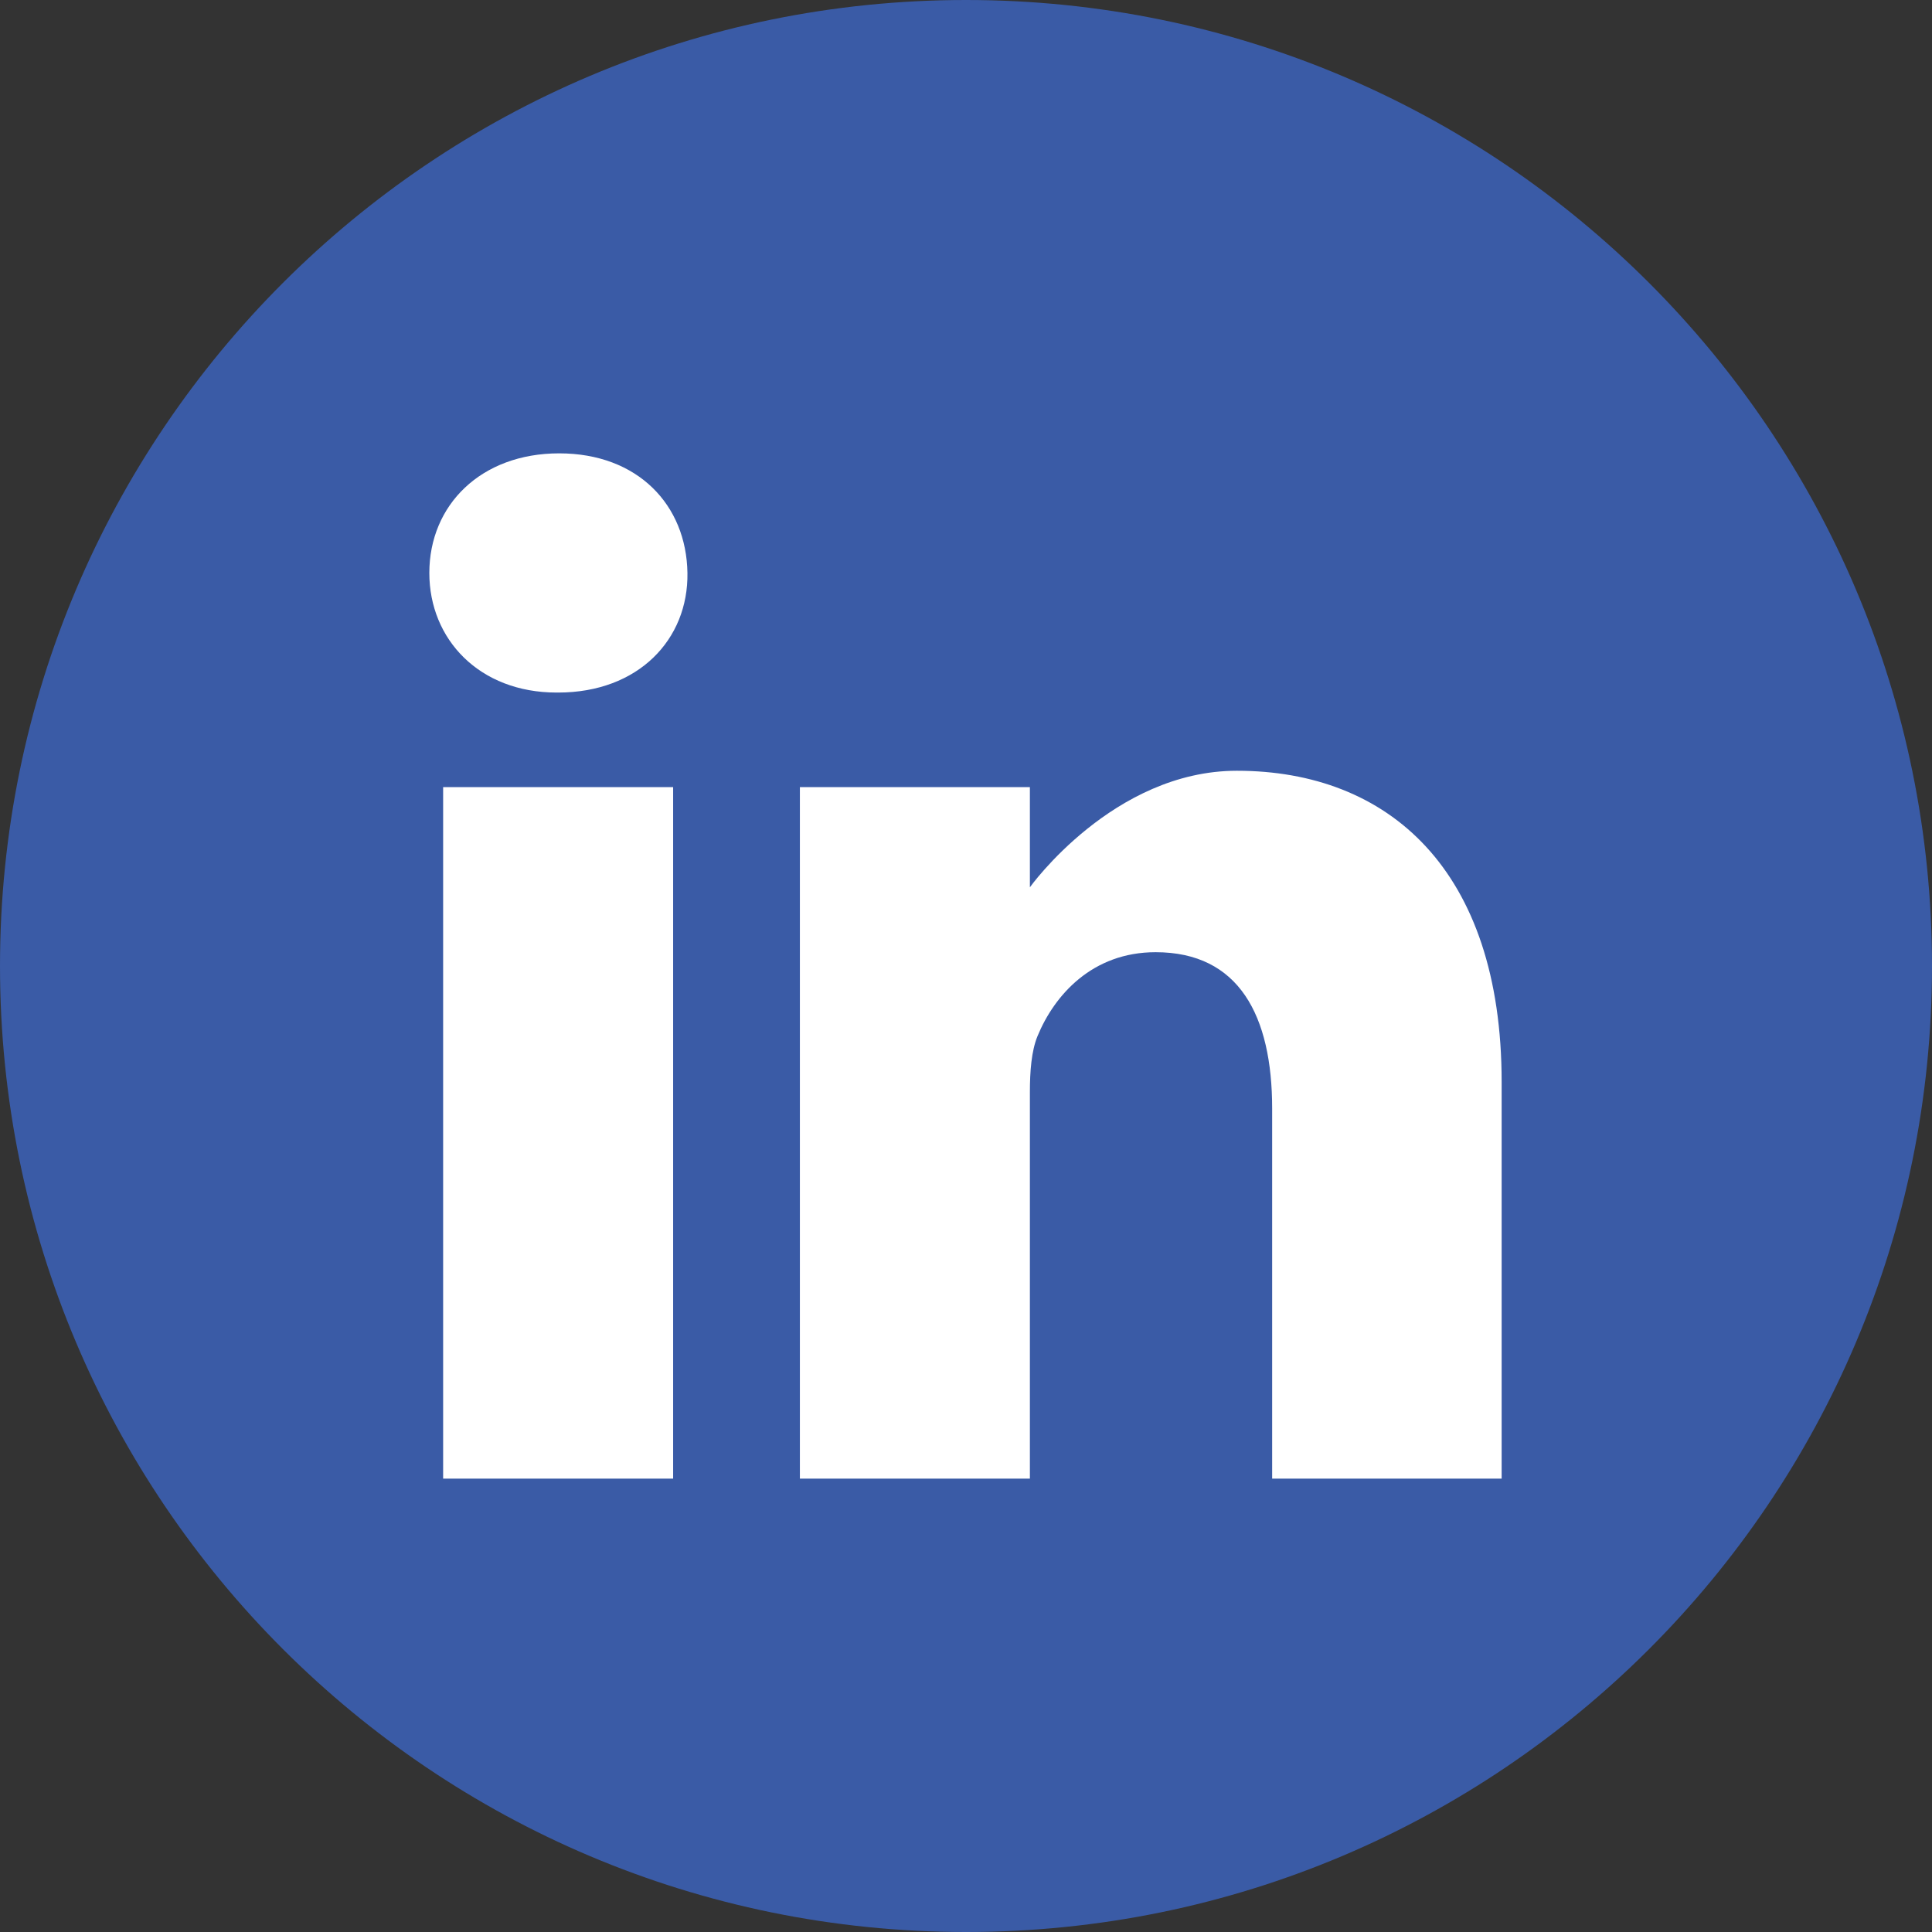
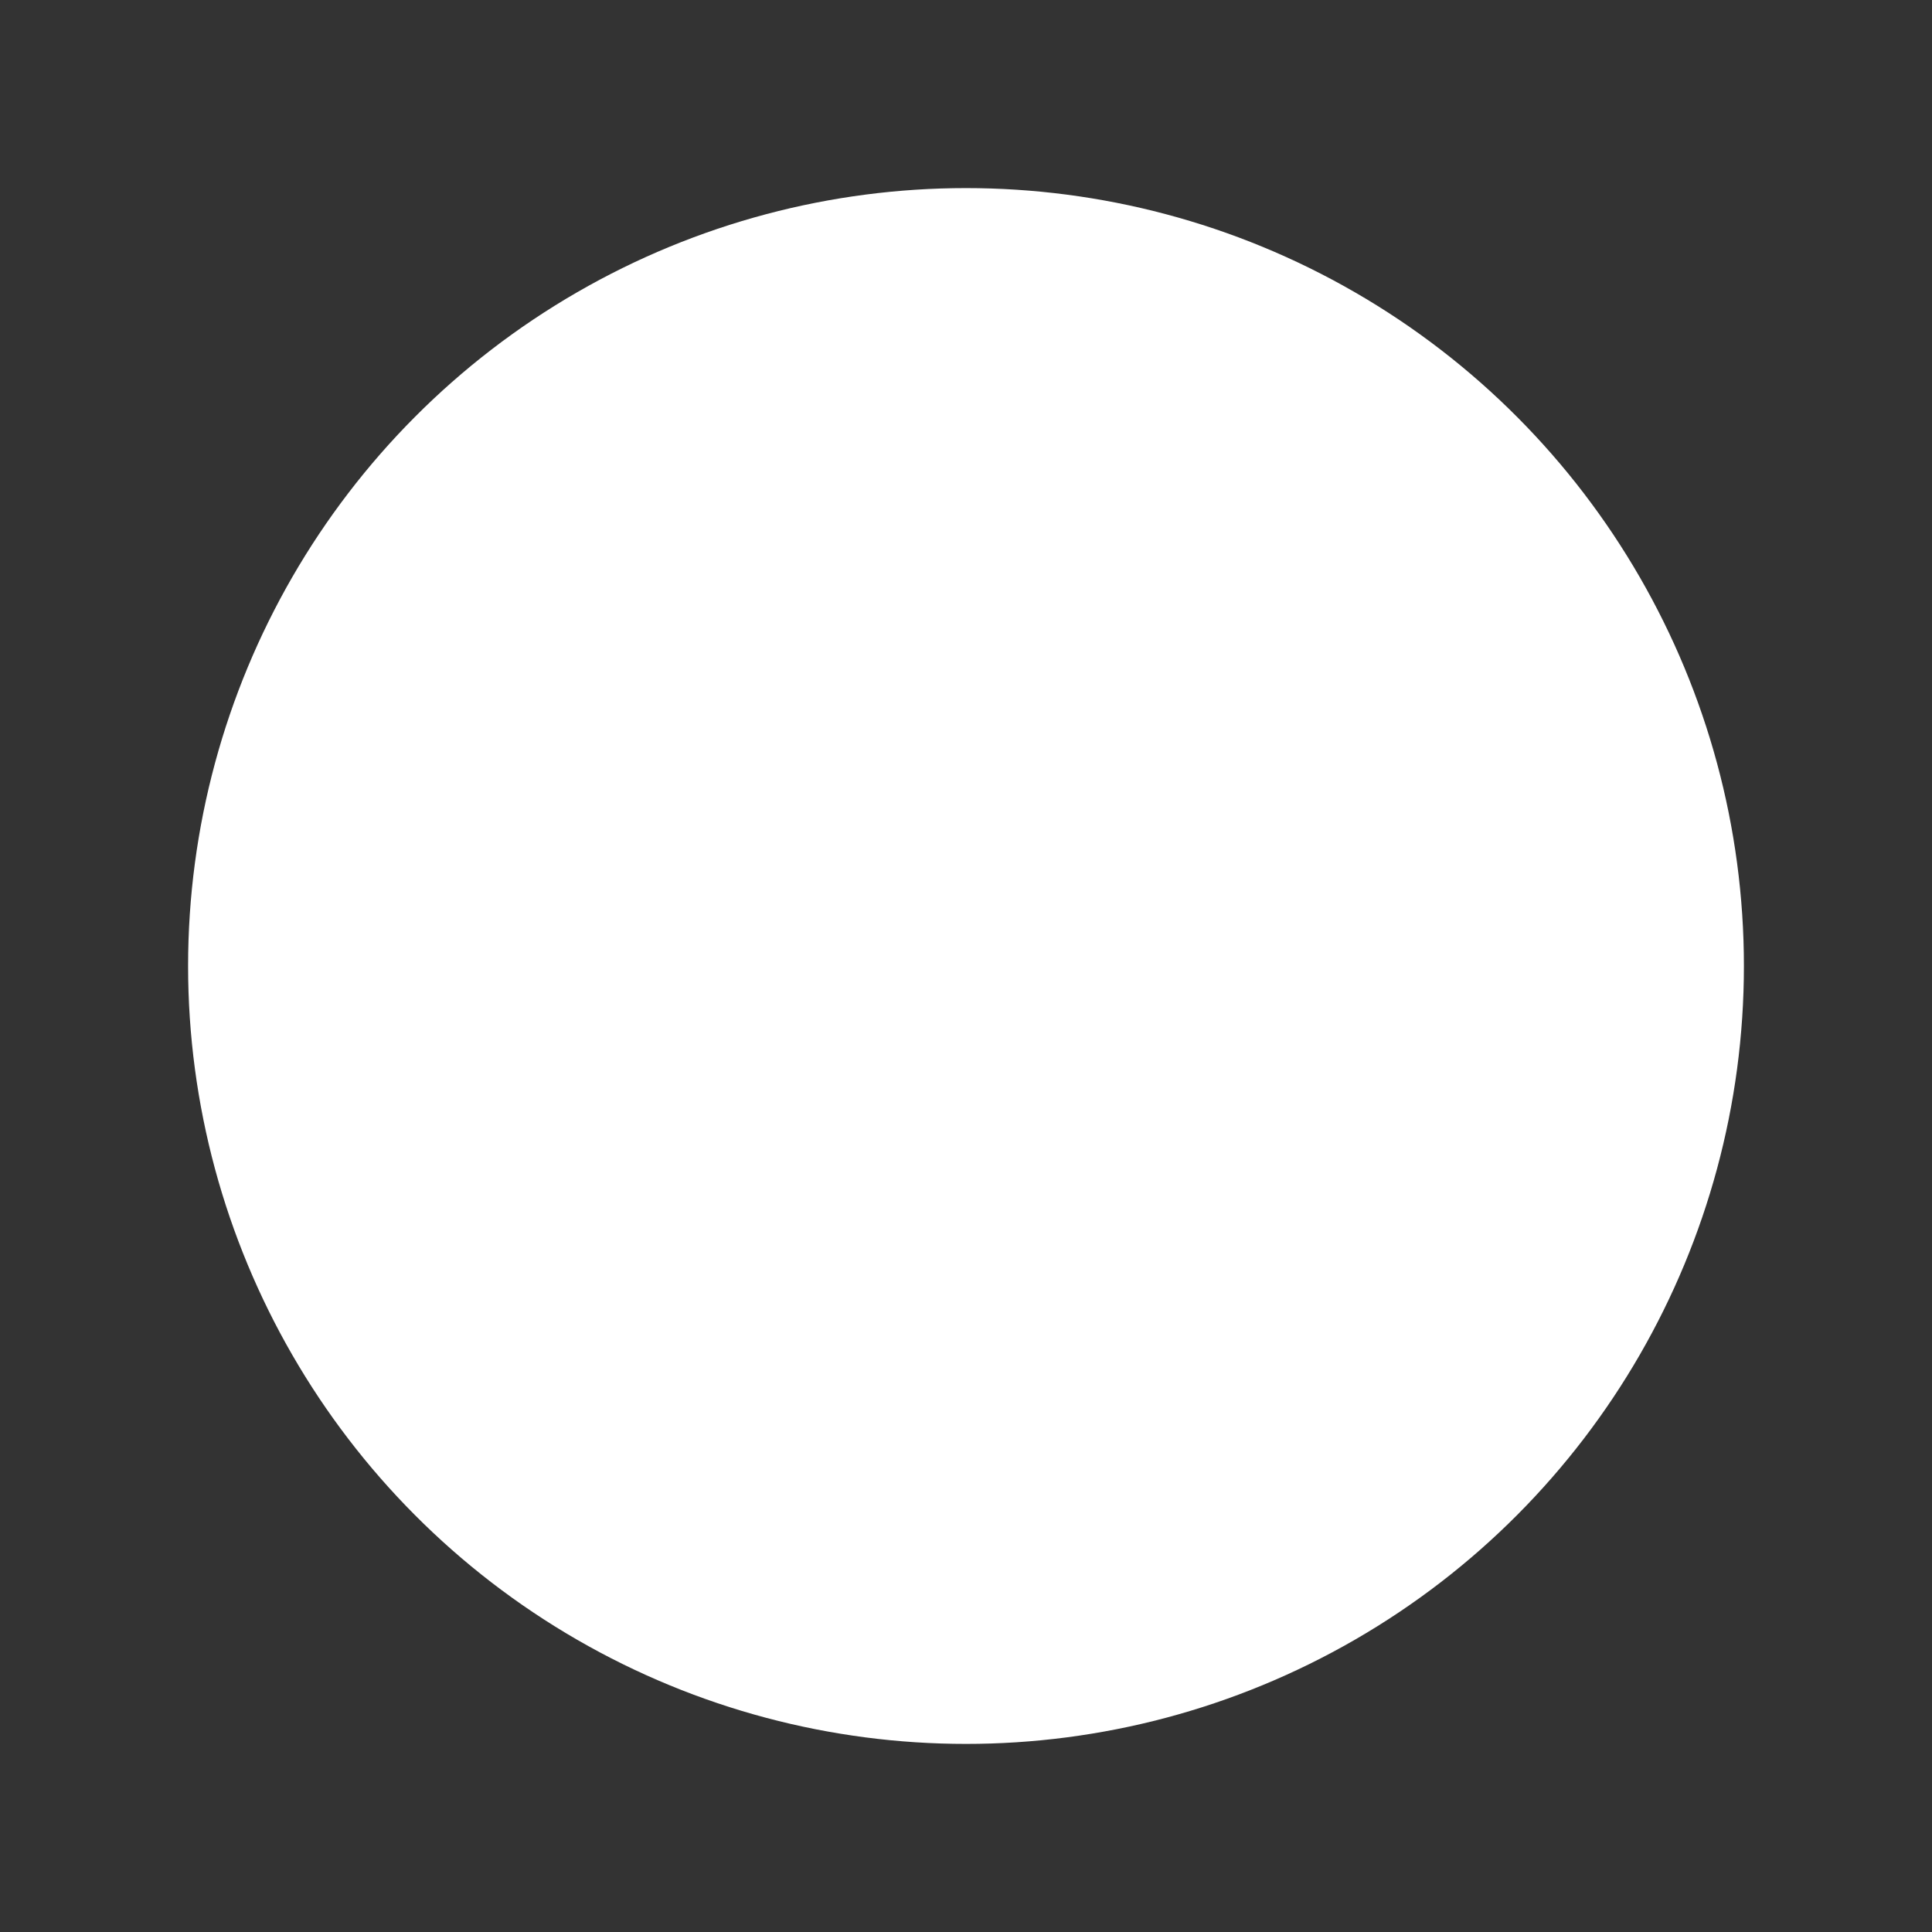
<svg xmlns="http://www.w3.org/2000/svg" version="1.1" id="Layer_1" x="0px" y="0px" viewBox="0 0 378 378" style="enable-background:new 0 0 378 378;" xml:space="preserve">
  <rect x="0" y="0" width="378" height="378" fill="#333333" stroke="none" />
  <style type="text/css">
	.st0{fill:#ffffff;}
	.st1{fill:#3A5BA6;}
</style>
  <circle class="st0" cx="189" cy="189" r="152.2" />
-   <path class="st1" d="M189,0C84.6,0,0,84.6,0,189s84.6,189,189,189s189-84.6,189-189S293.4,0,189,0z M131.7,289.3h-45V154h45V289.3z   M109.2,135.5h-0.3c-15.1,0-24.9-10.4-24.9-23.4c0-13.3,10.1-23.4,25.4-23.4c15.4,0,24.9,10.1,25.1,23.4  C134.7,125.1,124.9,135.5,109.2,135.5z M293.9,289.3h-45v-72.4c0-18.2-6.5-30.6-22.8-30.6c-12.4,0-19.8,8.4-23.1,16.4  c-1.2,2.9-1.5,6.9-1.5,11v75.6h-45V154h45v19.6c0,0,16.3-22.8,40.5-22.8c29.6,0,51.8,19.3,51.8,60.9v77.6L293.9,289.3L293.9,289.3z" />
</svg>